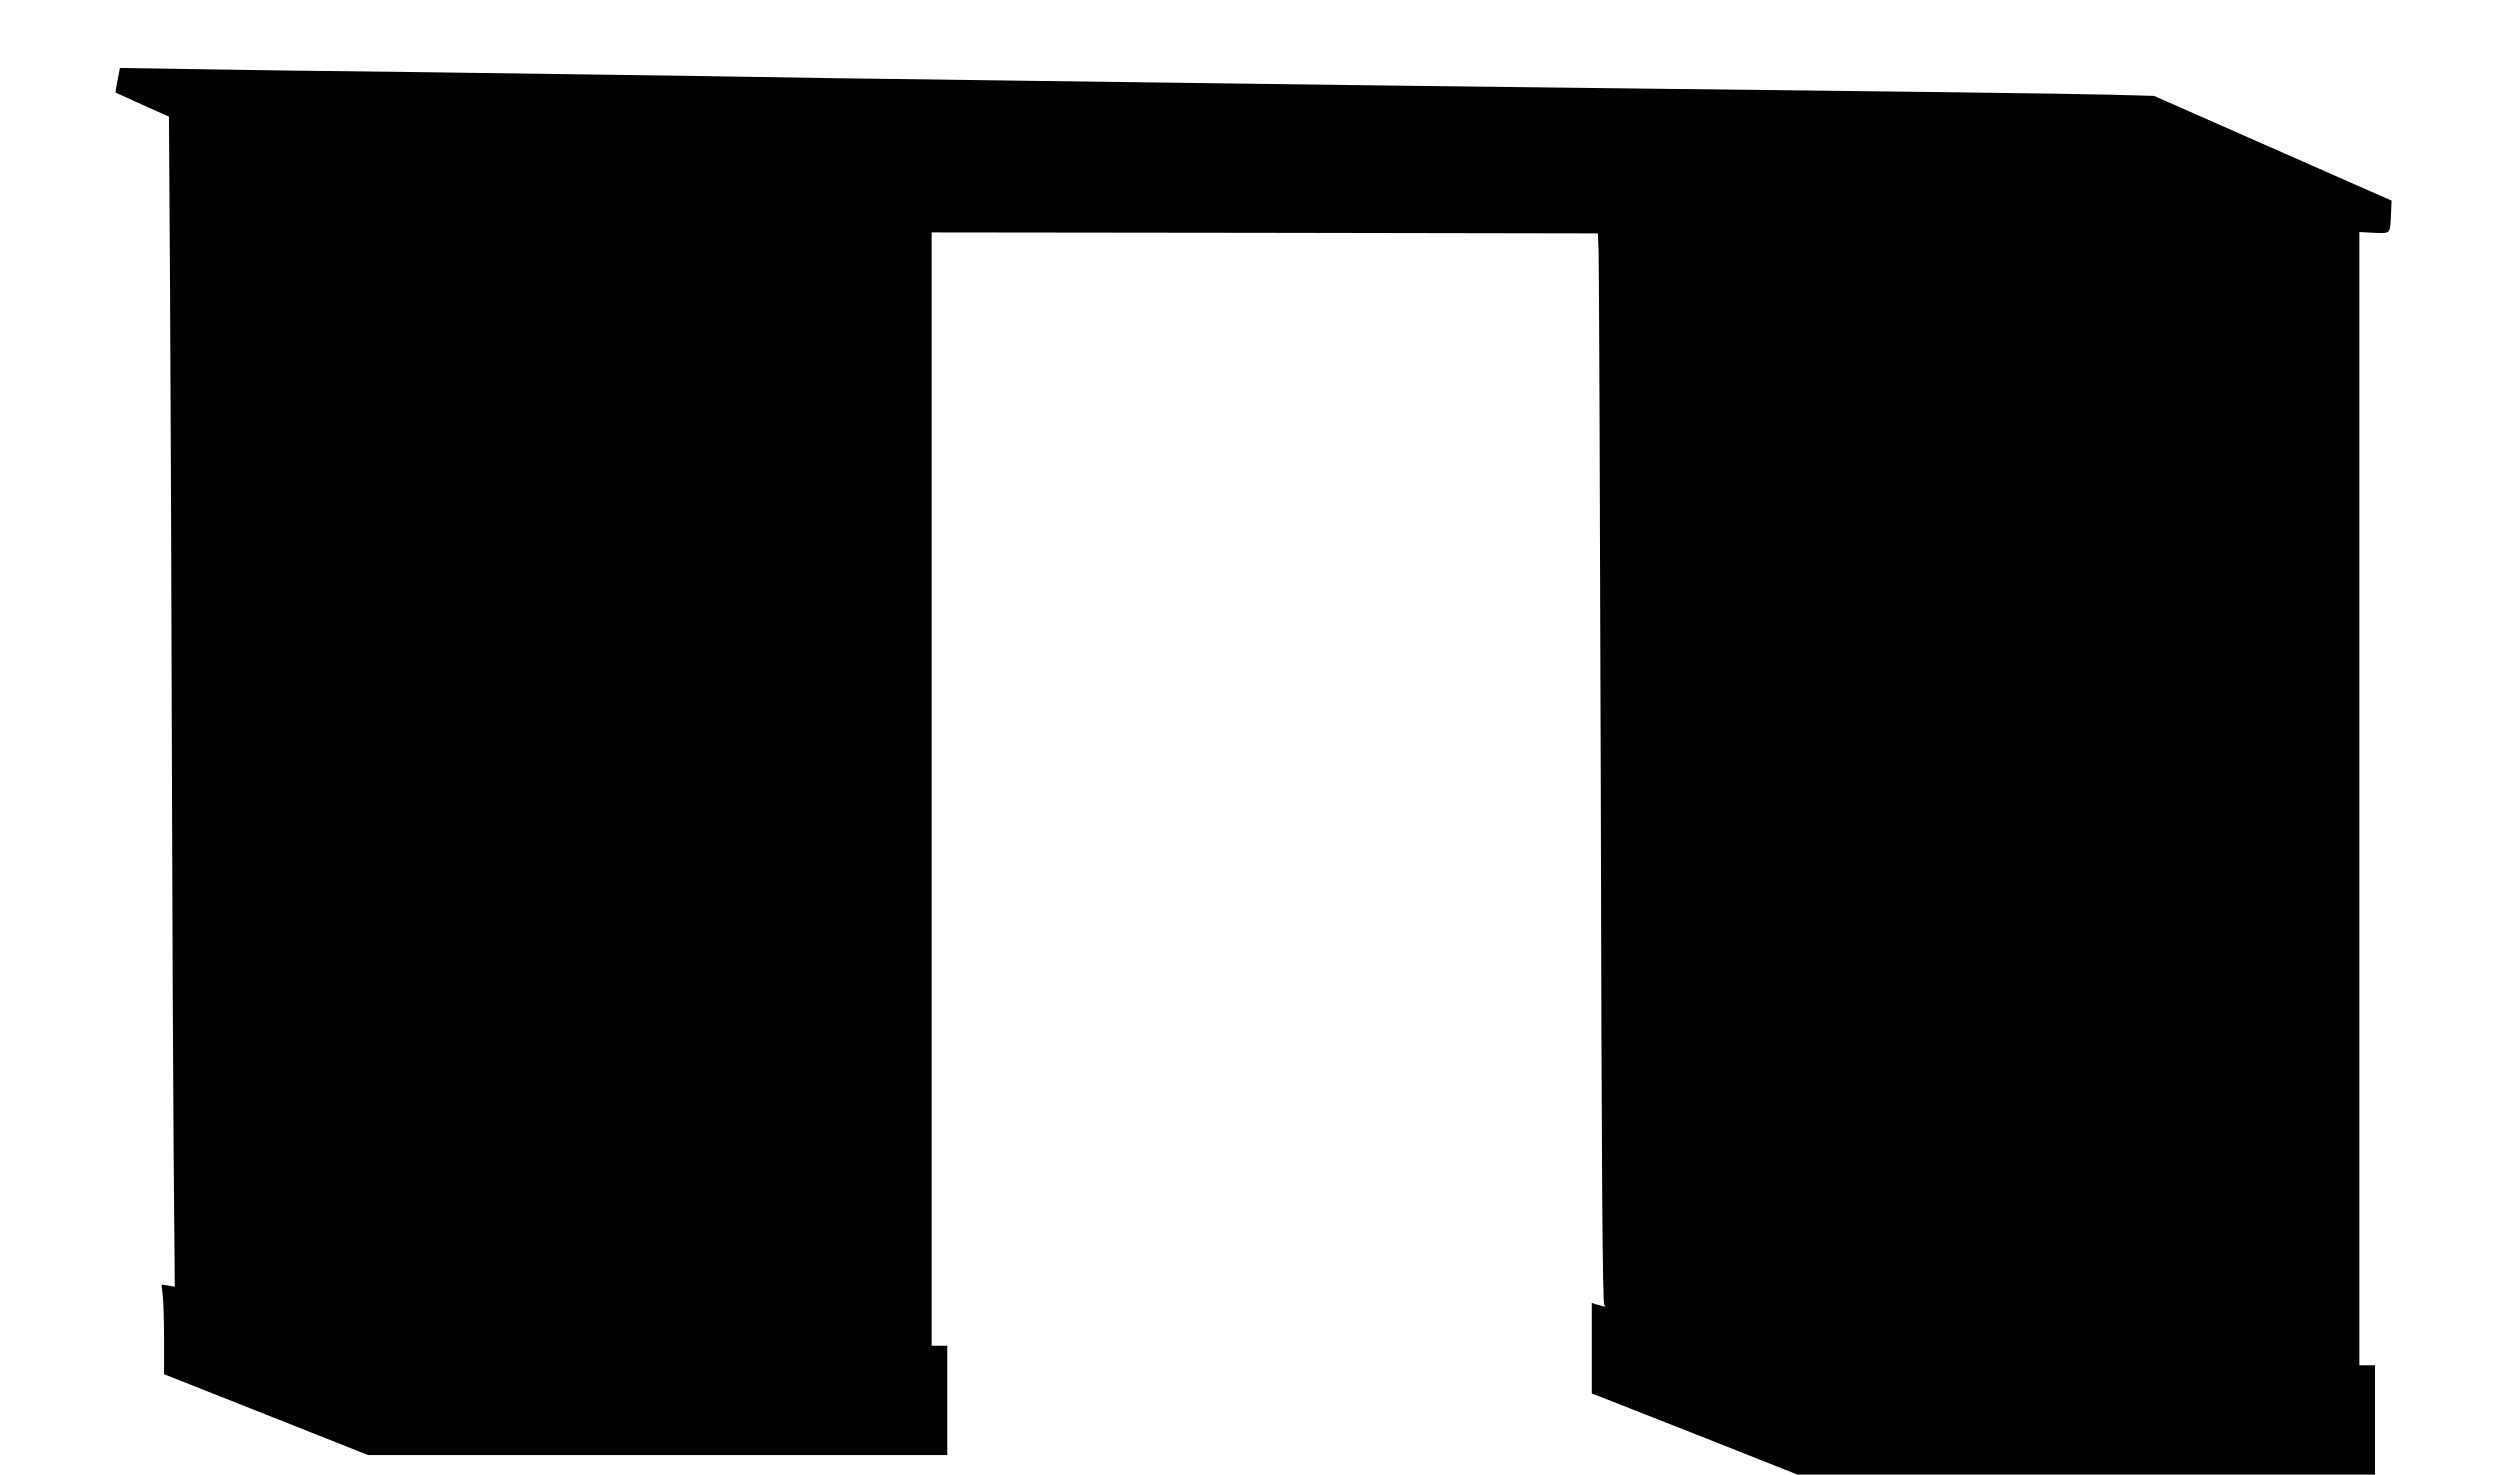
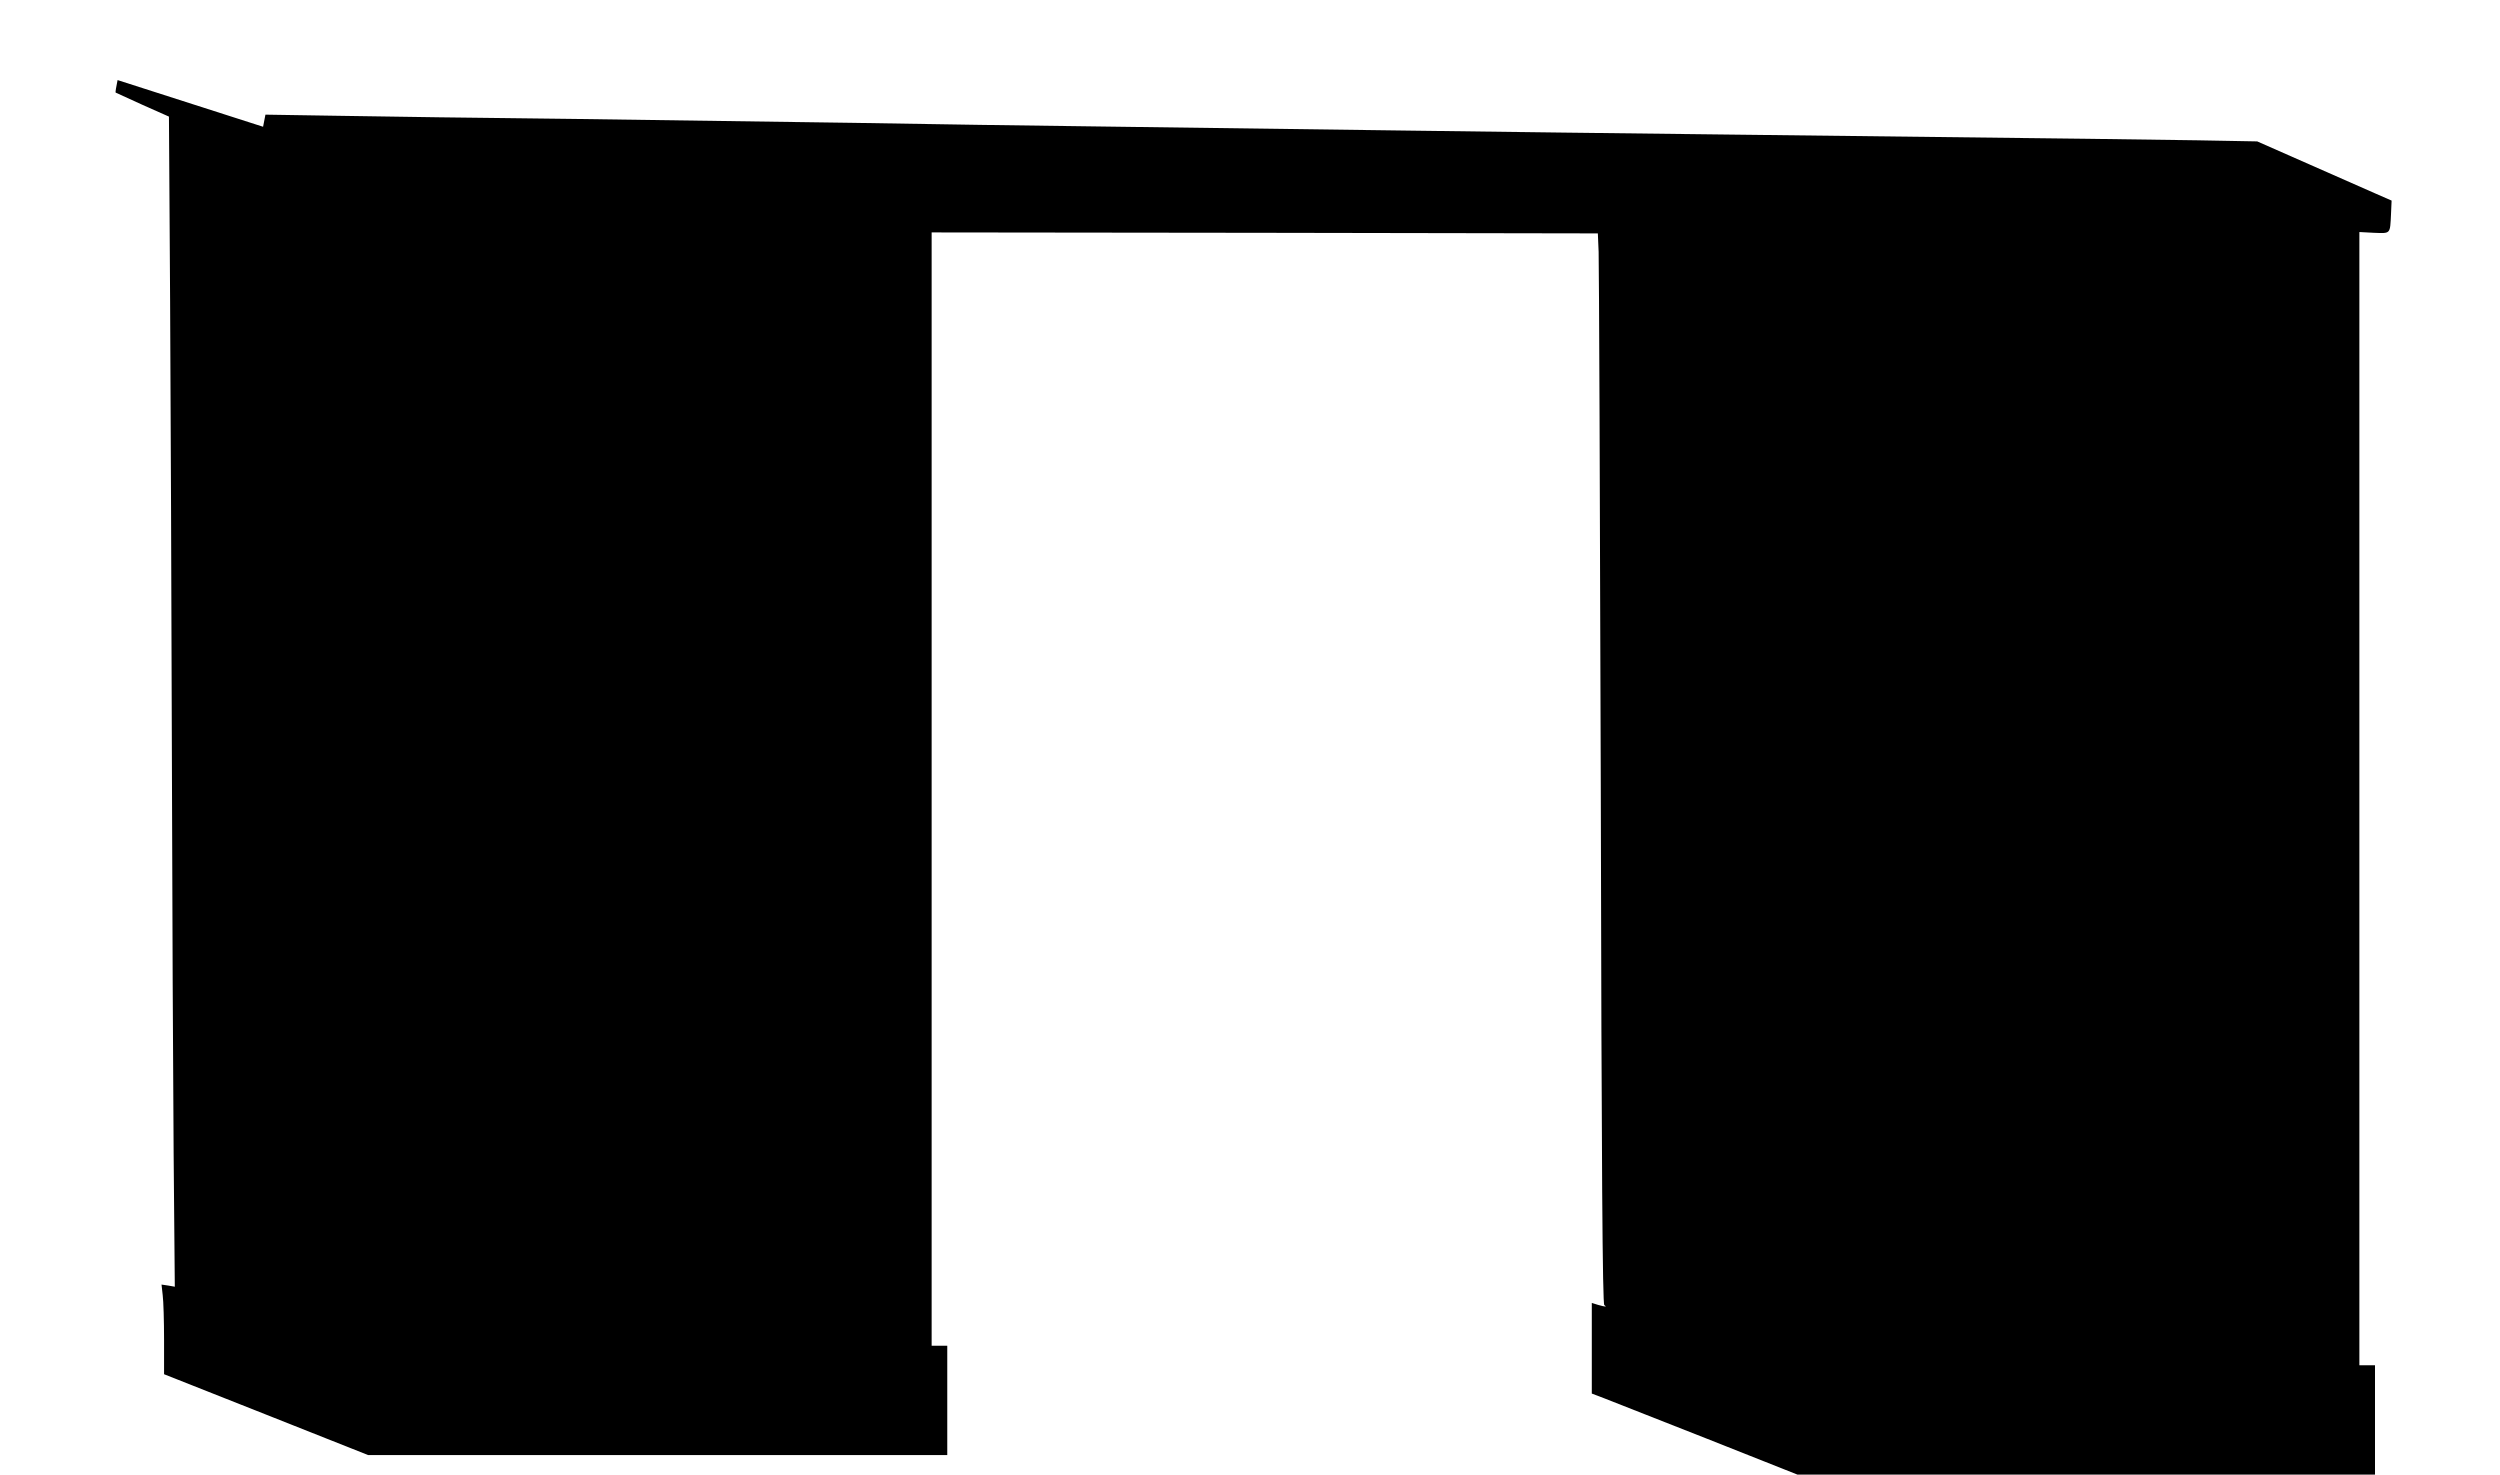
<svg xmlns="http://www.w3.org/2000/svg" version="1.0" width="1280pt" height="755pt" viewBox="0 0 1280 755" preserveAspectRatio="xMidYMid meet">
  <g transform="translate(0,755) scale(0.1,-0.1)" fill="#000000" stroke="none">
-     <path d="M602 7140 c-7 -34 -12 -63 -10 -64 2 -1 64 -29 138 -63 l135 -60 6 -949 c3 -522 7 -1563 9 -2314 2 -751 6 -1672 9 -2046 l6 -682 -34 6 -34 5 6 -54 c4 -30 7 -133 7 -230 l0 -175 523 -207 522 -207 1483 0 1482 0 0 280 0 280 -40 0 -40 0 0 2850 0 2850 1705 -2 1706 -3 4 -95 c2 -52 7 -1285 11 -2740 4 -1972 9 -2647 18 -2652 15 -10 7 -10 -32 1 l-32 10 0 -232 0 -232 63 -24 c34 -13 271 -107 526 -207 l464 -184 1478 0 1479 0 0 280 0 280 -40 0 -40 0 0 2901 0 2901 75 -4 c86 -3 82 -8 87 96 l3 69 -80 35 c-44 19 -318 140 -608 268 l-528 233 -217 6 c-226 6 -1190 18 -2702 35 -487 6 -1216 14 -1620 20 -404 5 -1079 14 -1500 20 -421 5 -1035 14 -1365 20 -330 5 -971 14 -1425 20 -454 5 -996 12 -1205 16 l-381 6 -12 -62z" />
+     <path d="M602 7140 c-7 -34 -12 -63 -10 -64 2 -1 64 -29 138 -63 l135 -60 6 -949 c3 -522 7 -1563 9 -2314 2 -751 6 -1672 9 -2046 l6 -682 -34 6 -34 5 6 -54 c4 -30 7 -133 7 -230 l0 -175 523 -207 522 -207 1483 0 1482 0 0 280 0 280 -40 0 -40 0 0 2850 0 2850 1705 -2 1706 -3 4 -95 c2 -52 7 -1285 11 -2740 4 -1972 9 -2647 18 -2652 15 -10 7 -10 -32 1 l-32 10 0 -232 0 -232 63 -24 c34 -13 271 -107 526 -207 l464 -184 1478 0 1479 0 0 280 0 280 -40 0 -40 0 0 2901 0 2901 75 -4 c86 -3 82 -8 87 96 l3 69 -80 35 c-44 19 -318 140 -608 268 c-226 6 -1190 18 -2702 35 -487 6 -1216 14 -1620 20 -404 5 -1079 14 -1500 20 -421 5 -1035 14 -1365 20 -330 5 -971 14 -1425 20 -454 5 -996 12 -1205 16 l-381 6 -12 -62z" />
  </g>
</svg>